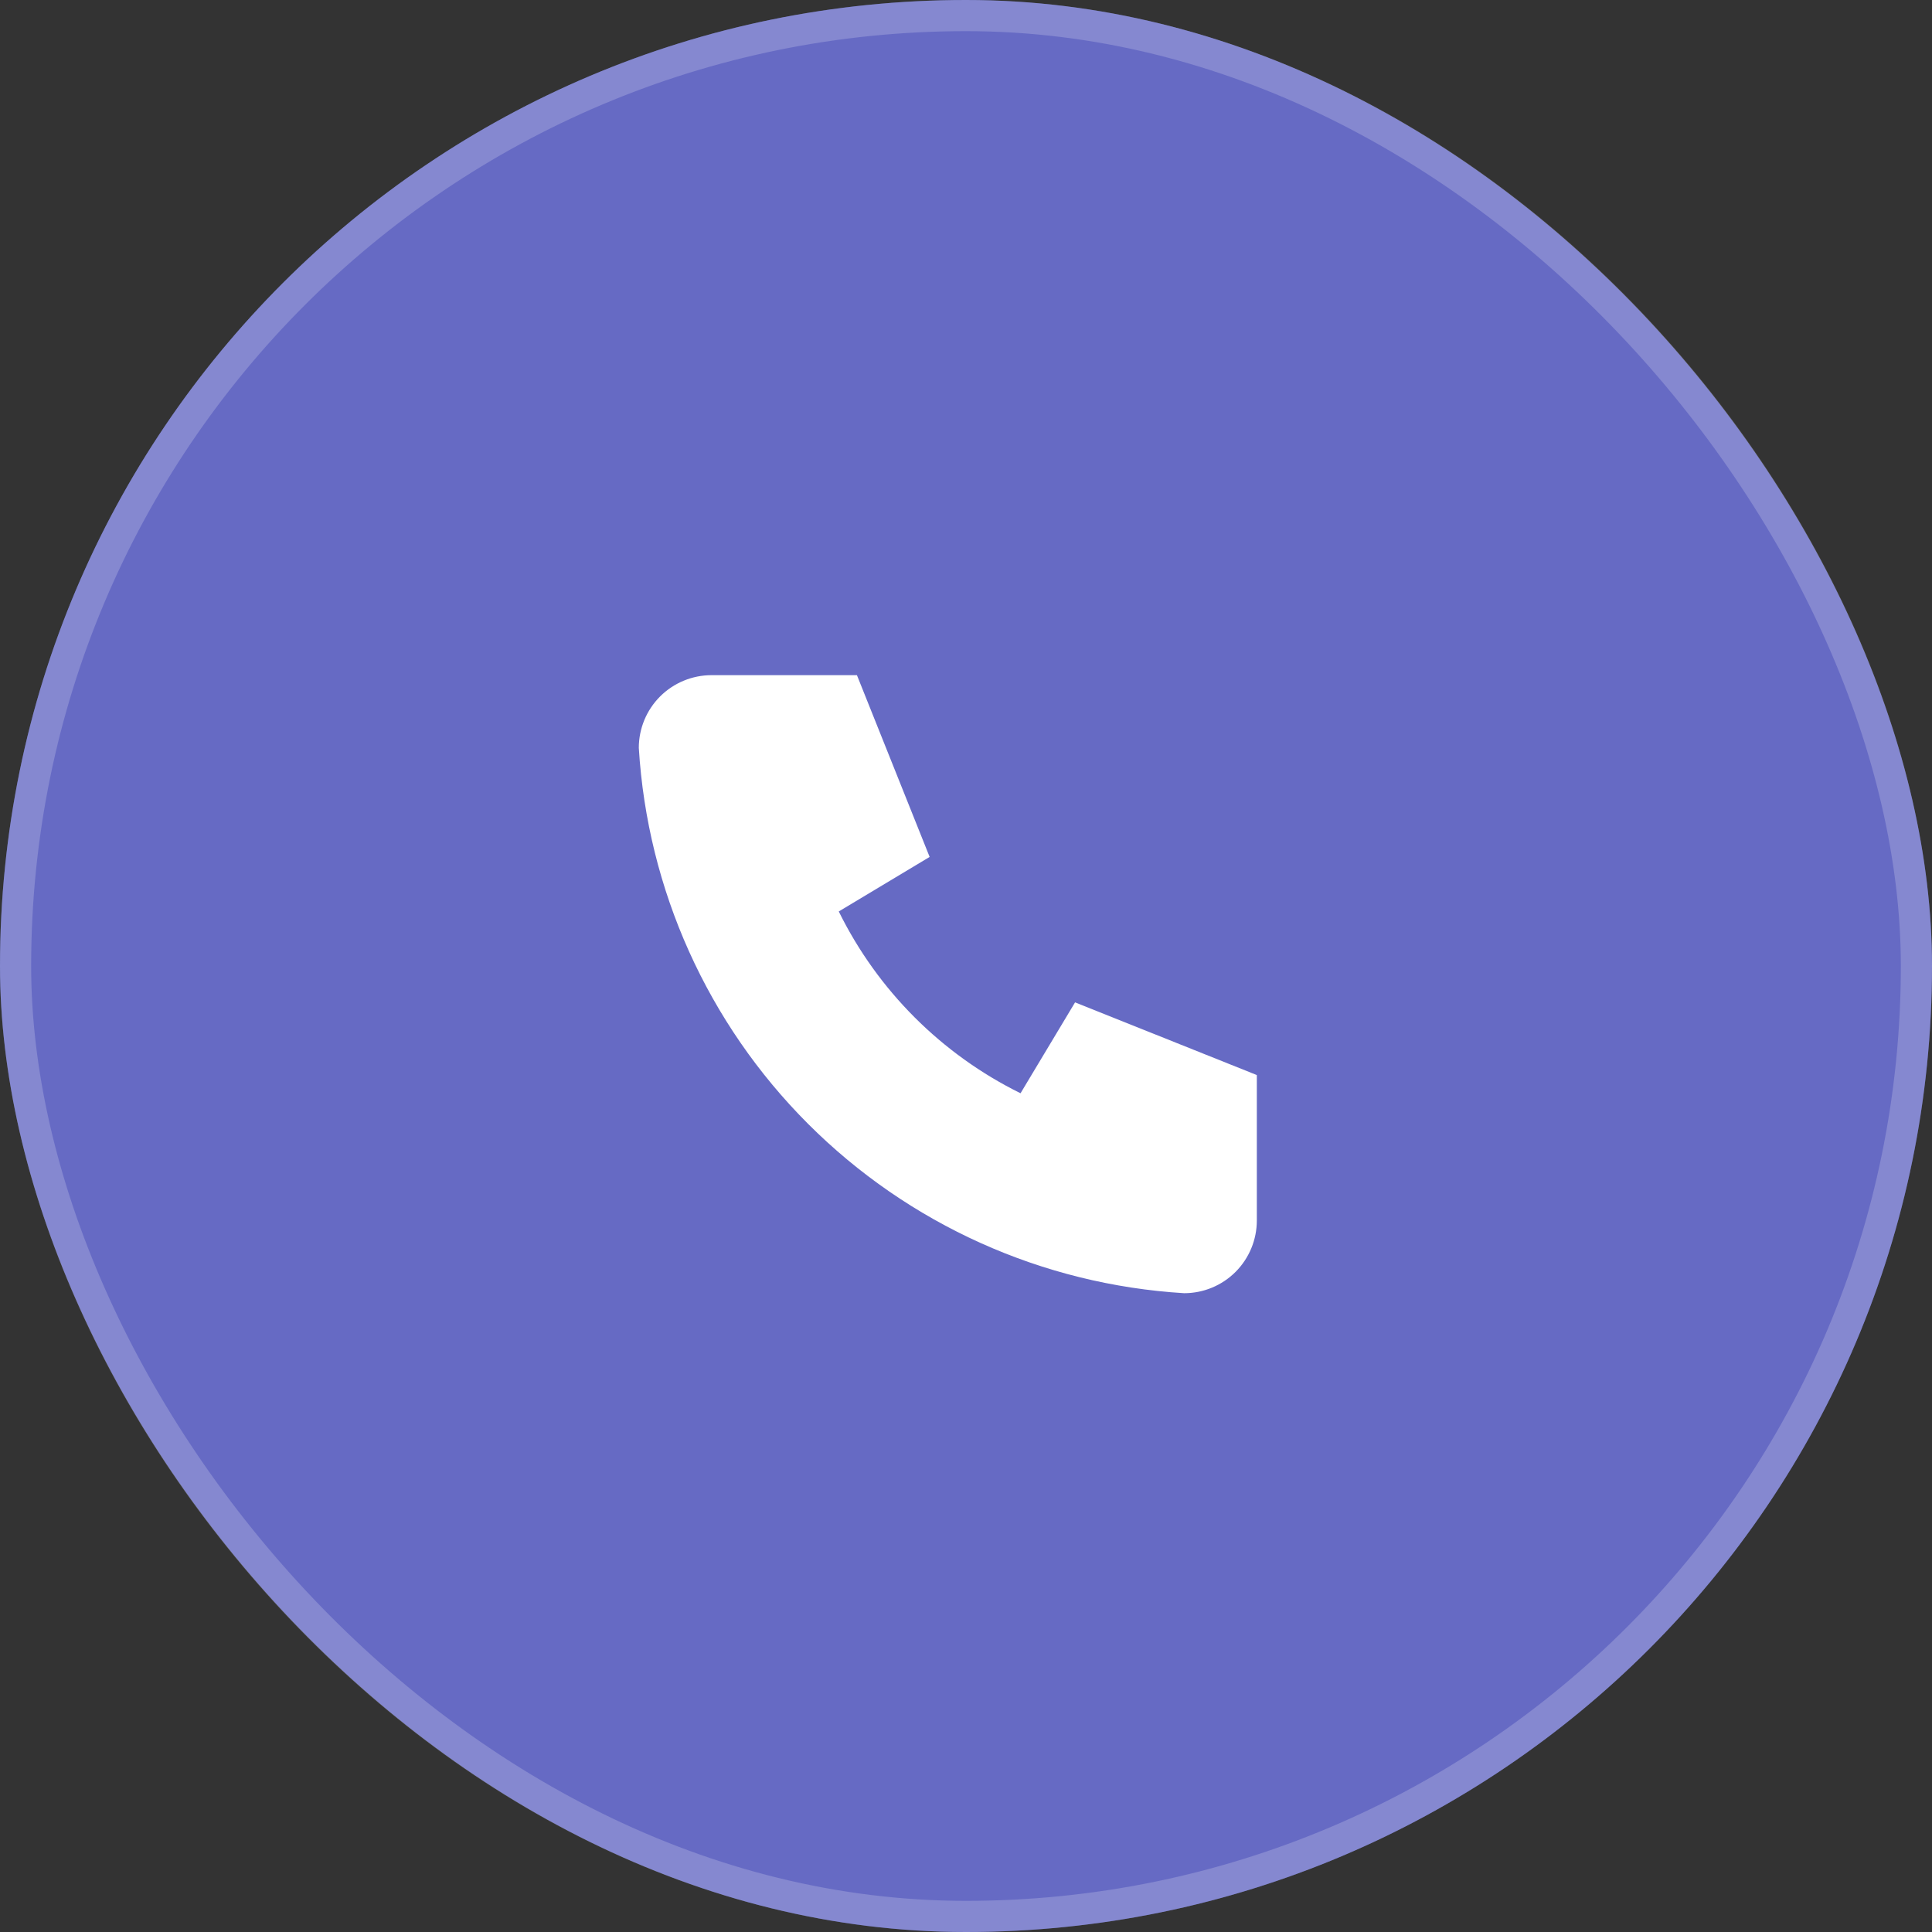
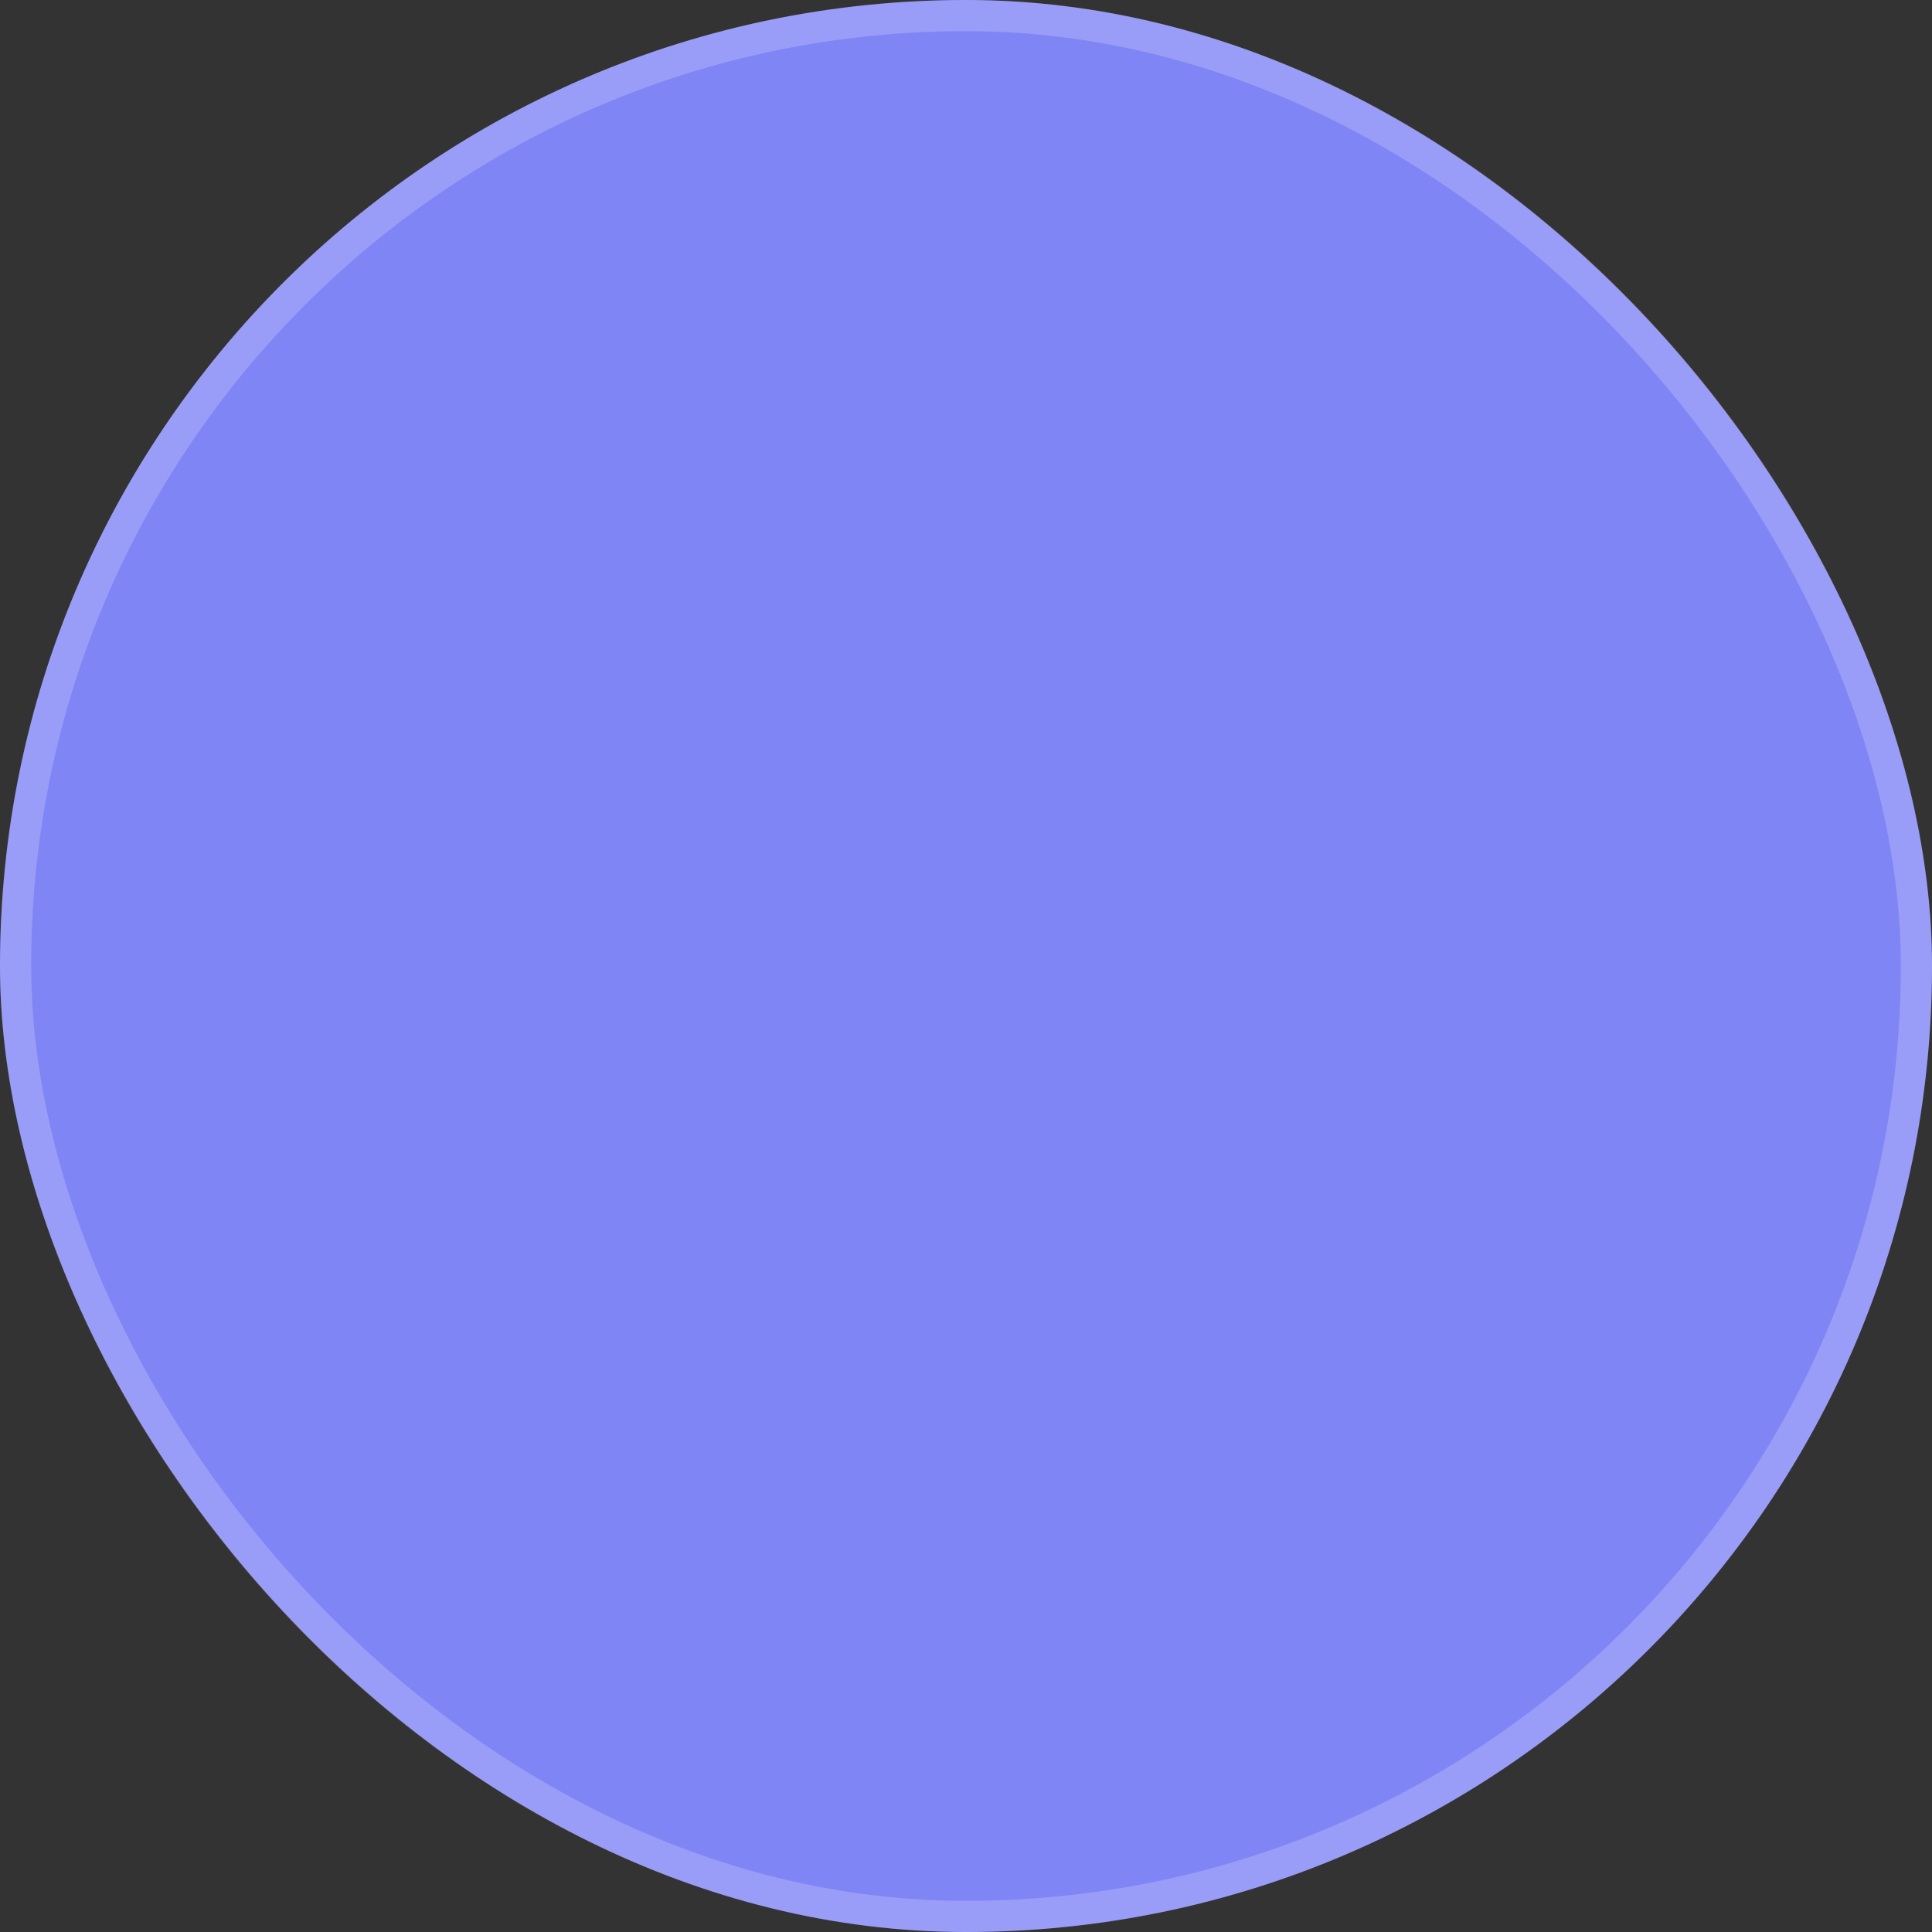
<svg xmlns="http://www.w3.org/2000/svg" width="62" height="62" viewBox="0 0 62 62" fill="none">
  <rect x="0" y="0" width="62" height="62" fill="#333333" stroke="none" />
  <rect width="62" height="62" rx="31" fill="#7F85F5" />
-   <rect width="62" height="62" rx="31" fill="black" fill-opacity="0.2" />
  <rect x="0.5" y="0.5" width="61" height="61" rx="30.5" stroke="white" stroke-opacity="0.2" />
  <g clip-path="url(#clip0_538_640)">
-     <path d="M22.833 21.667H27.5L29.833 27.5L26.917 29.25C28.166 31.784 30.216 33.834 32.75 35.084L34.5 32.167L40.333 34.5V39.167C40.333 39.786 40.087 40.379 39.65 40.817C39.212 41.255 38.619 41.5 38 41.5C33.449 41.224 29.157 39.291 25.933 36.067C22.709 32.843 20.777 28.551 20.5 24C20.5 23.381 20.746 22.788 21.183 22.35C21.621 21.913 22.215 21.667 22.833 21.667Z" fill="white" />
-   </g>
+     </g>
  <defs>
    <clipPath id="clip0_538_640">
-       <rect width="28" height="28" fill="white" transform="translate(17 17)" />
-     </clipPath>
+       </clipPath>
  </defs>
</svg>